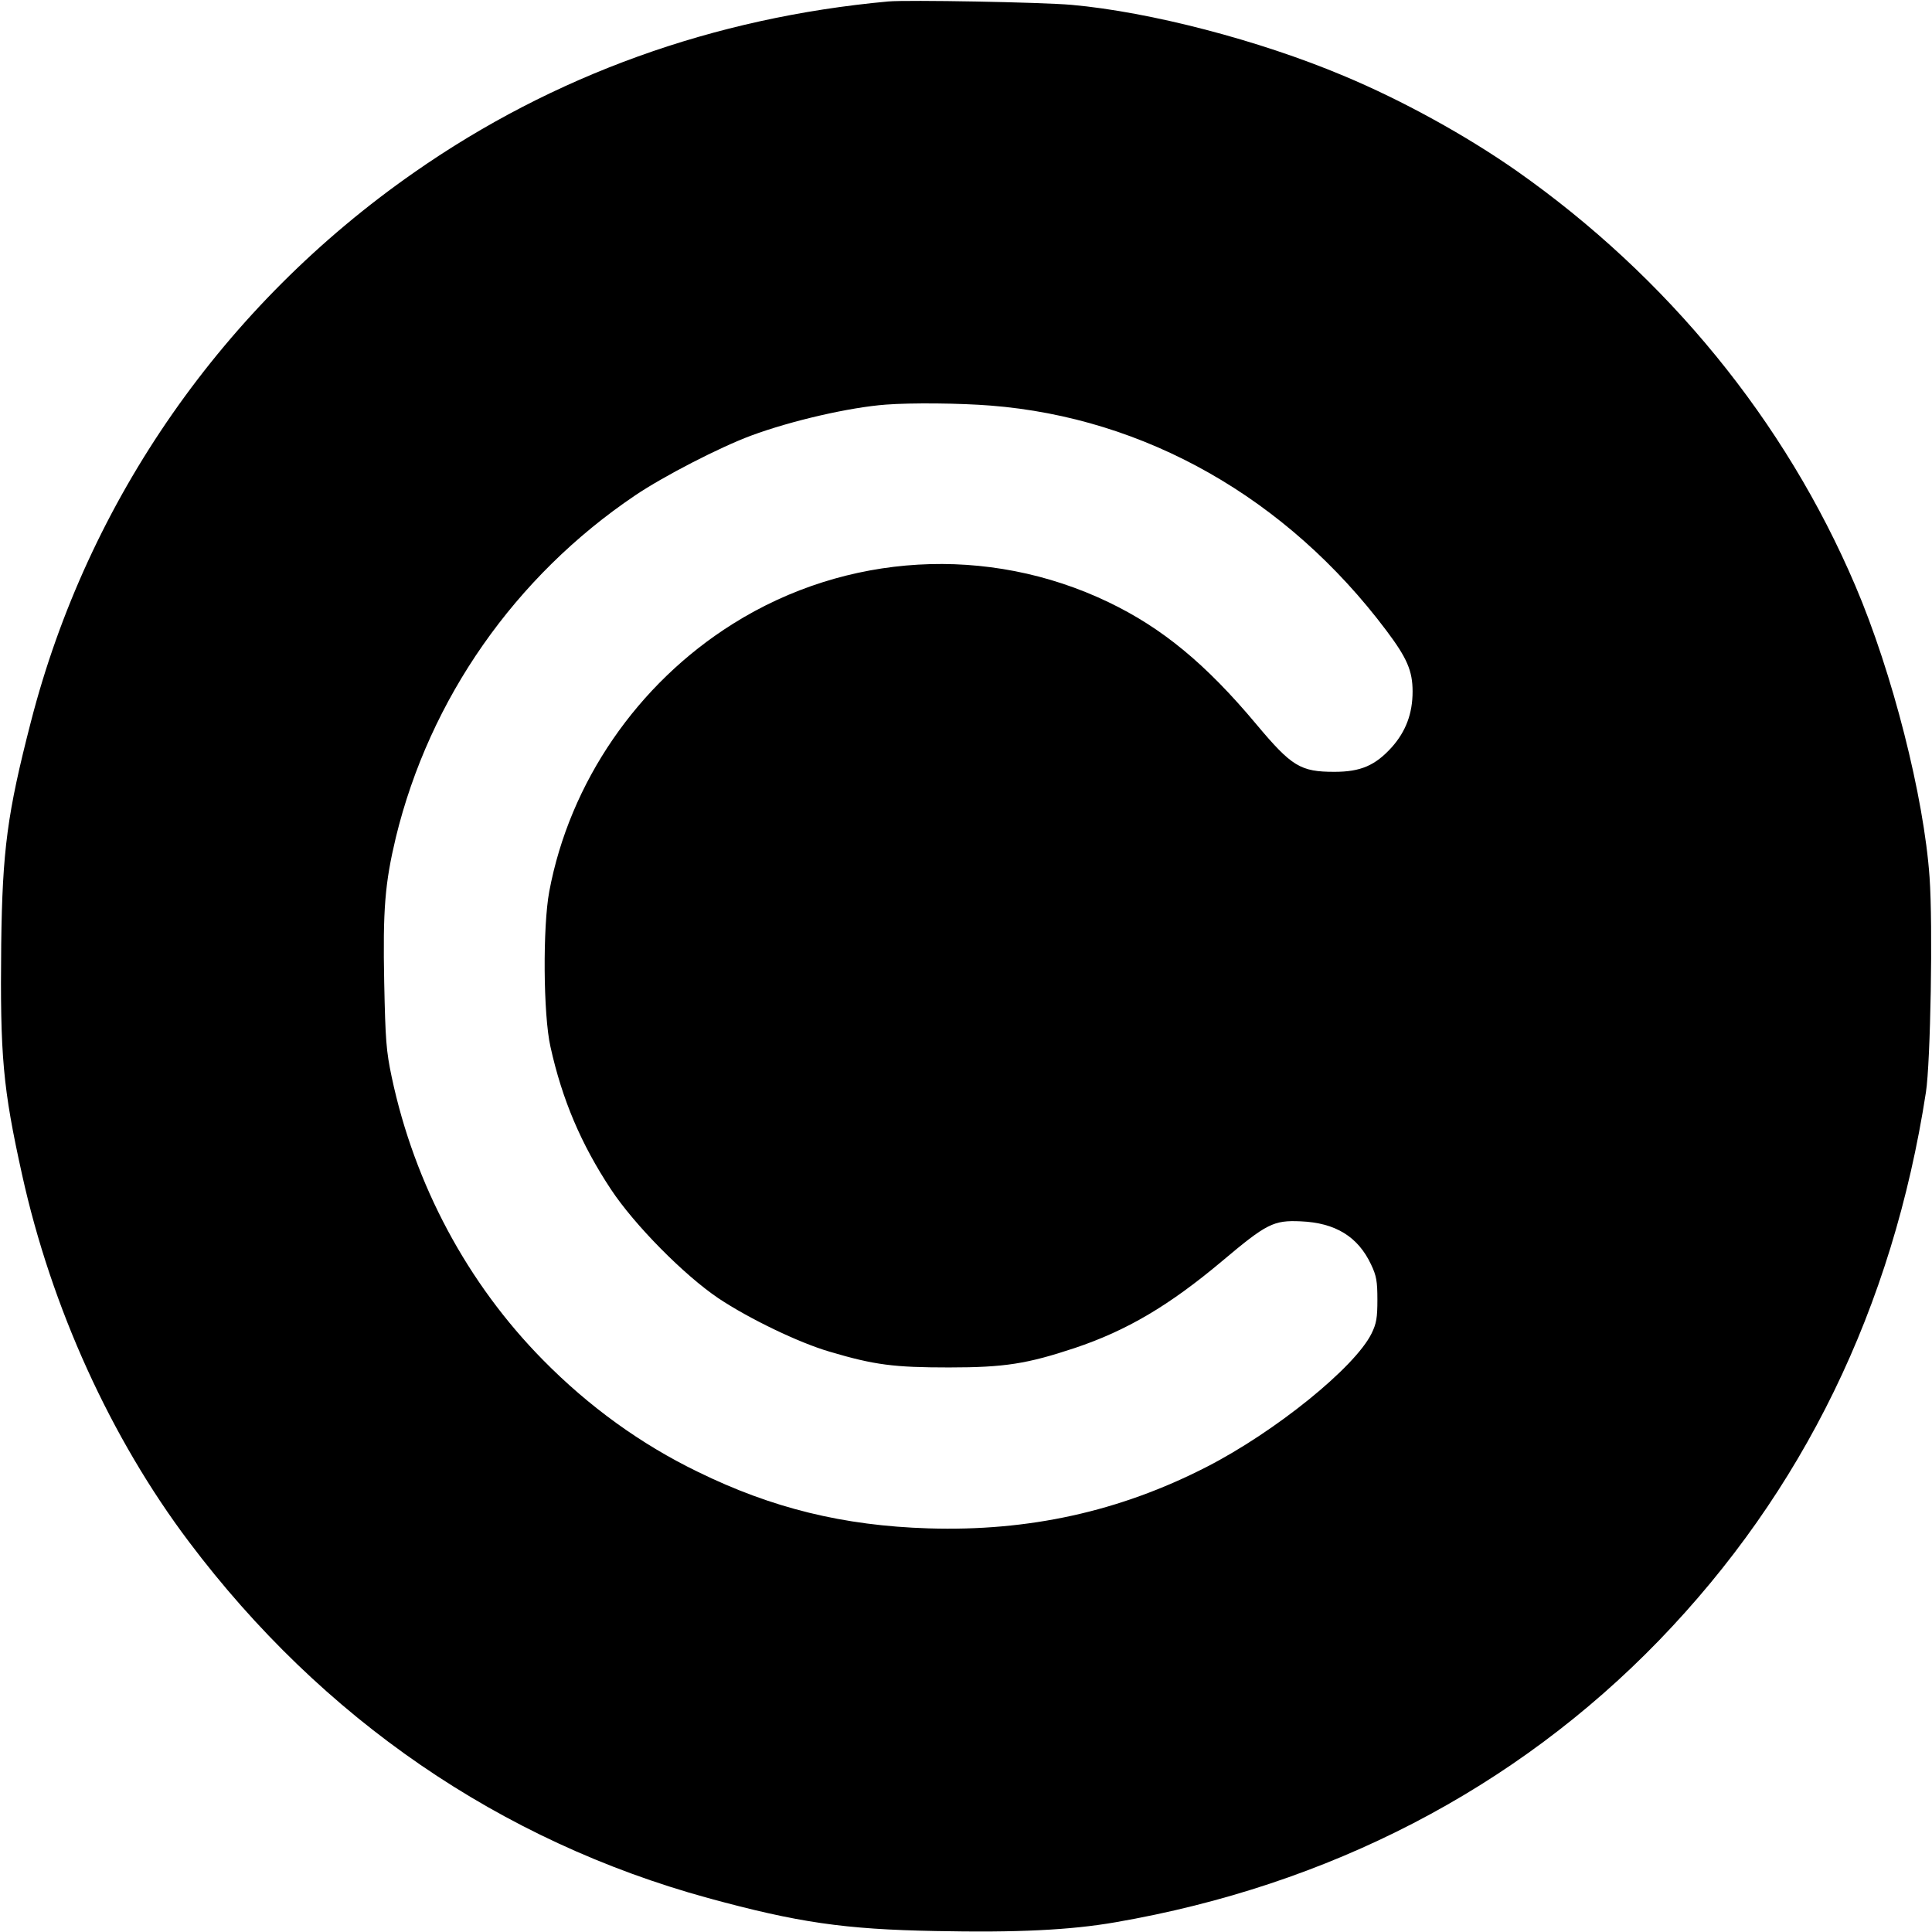
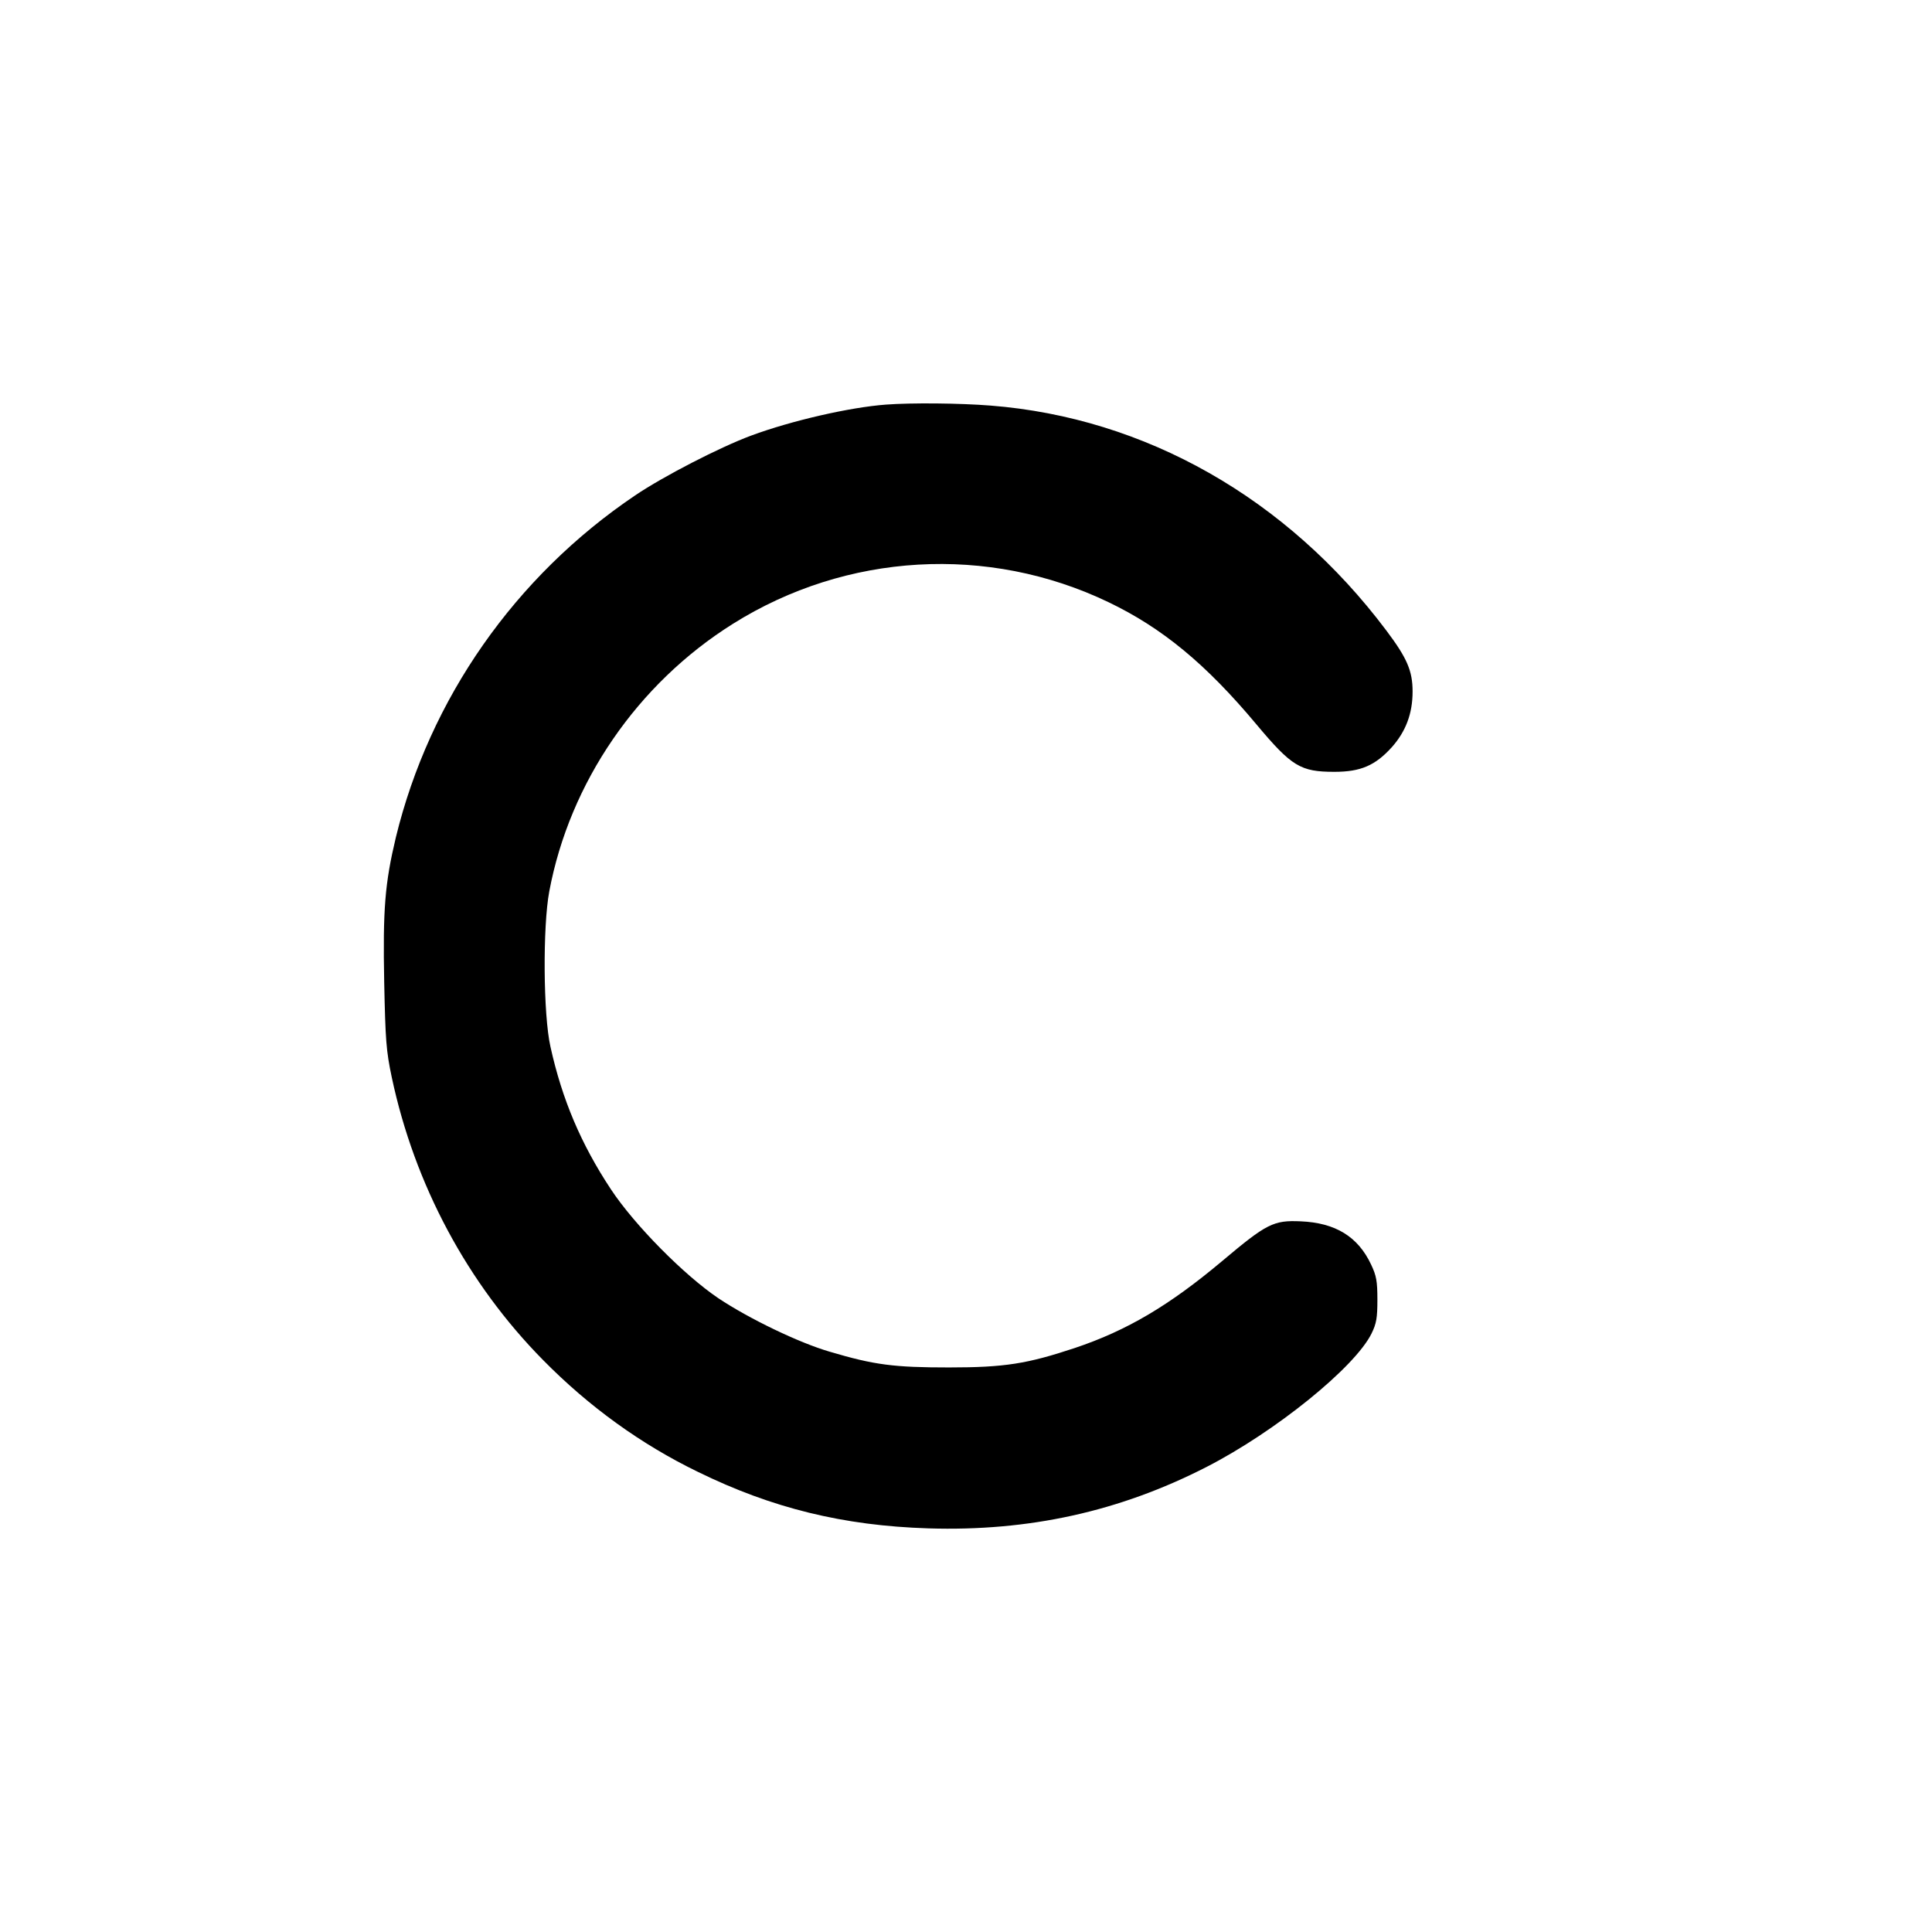
<svg xmlns="http://www.w3.org/2000/svg" version="1.0" width="796pt" height="796pt" viewBox="0 0 796 796" preserveAspectRatio="xMidYMid meet">
  <g transform="translate(0,796) scale(0.1,-0.1)" fill="#000000" stroke="none">
-     <path d="M3660 7954 c-720 -66 -1380 -304 -1953 -704 -785 -547 -1345 -1350 -1580 -2265 -97 -376 -117 -527 -122 -915 -5 -462 7 -593 86 -950 121 -548 366 -1086 688 -1513 549 -729 1282 -1232 2138 -1467 370 -101 561 -129 938 -136 334 -7 556 4 740 36 881 152 1648 550 2240 1161 593 613 963 1371 1100 2259 19 123 29 689 15 885 -23 332 -153 844 -306 1202 -290 680 -774 1272 -1394 1708 -210 147 -473 292 -715 393 -347 146 -796 263 -1120 292 -124 11 -676 21 -755 14z m421 -1665 c637 -50 1221 -381 1631 -927 85 -113 108 -166 108 -251 0 -91 -28 -165 -86 -230 -68 -75 -128 -101 -236 -101 -140 0 -176 22 -321 195 -209 250 -389 398 -610 504 -496 238 -1080 204 -1547 -89 -394 -247 -673 -654 -757 -1103 -27 -144 -25 -508 5 -640 48 -217 126 -401 249 -587 97 -147 302 -354 443 -449 126 -84 331 -183 458 -220 185 -55 266 -65 492 -65 230 0 322 15 518 80 215 72 389 175 607 358 184 155 212 169 324 164 143 -6 236 -63 290 -178 22 -46 26 -69 26 -145 0 -75 -4 -98 -24 -139 -69 -140 -397 -405 -680 -550 -359 -184 -733 -266 -1146 -253 -350 11 -644 83 -950 233 -233 113 -448 268 -637 460 -312 316 -530 723 -624 1166 -23 109 -26 153 -31 389 -6 303 3 410 48 599 139 571 491 1075 986 1409 117 79 348 198 477 246 167 62 408 117 556 128 105 8 306 6 431 -4z" />
+     <path d="M3660 7954 z m421 -1665 c637 -50 1221 -381 1631 -927 85 -113 108 -166 108 -251 0 -91 -28 -165 -86 -230 -68 -75 -128 -101 -236 -101 -140 0 -176 22 -321 195 -209 250 -389 398 -610 504 -496 238 -1080 204 -1547 -89 -394 -247 -673 -654 -757 -1103 -27 -144 -25 -508 5 -640 48 -217 126 -401 249 -587 97 -147 302 -354 443 -449 126 -84 331 -183 458 -220 185 -55 266 -65 492 -65 230 0 322 15 518 80 215 72 389 175 607 358 184 155 212 169 324 164 143 -6 236 -63 290 -178 22 -46 26 -69 26 -145 0 -75 -4 -98 -24 -139 -69 -140 -397 -405 -680 -550 -359 -184 -733 -266 -1146 -253 -350 11 -644 83 -950 233 -233 113 -448 268 -637 460 -312 316 -530 723 -624 1166 -23 109 -26 153 -31 389 -6 303 3 410 48 599 139 571 491 1075 986 1409 117 79 348 198 477 246 167 62 408 117 556 128 105 8 306 6 431 -4z" />
  </g>
</svg>